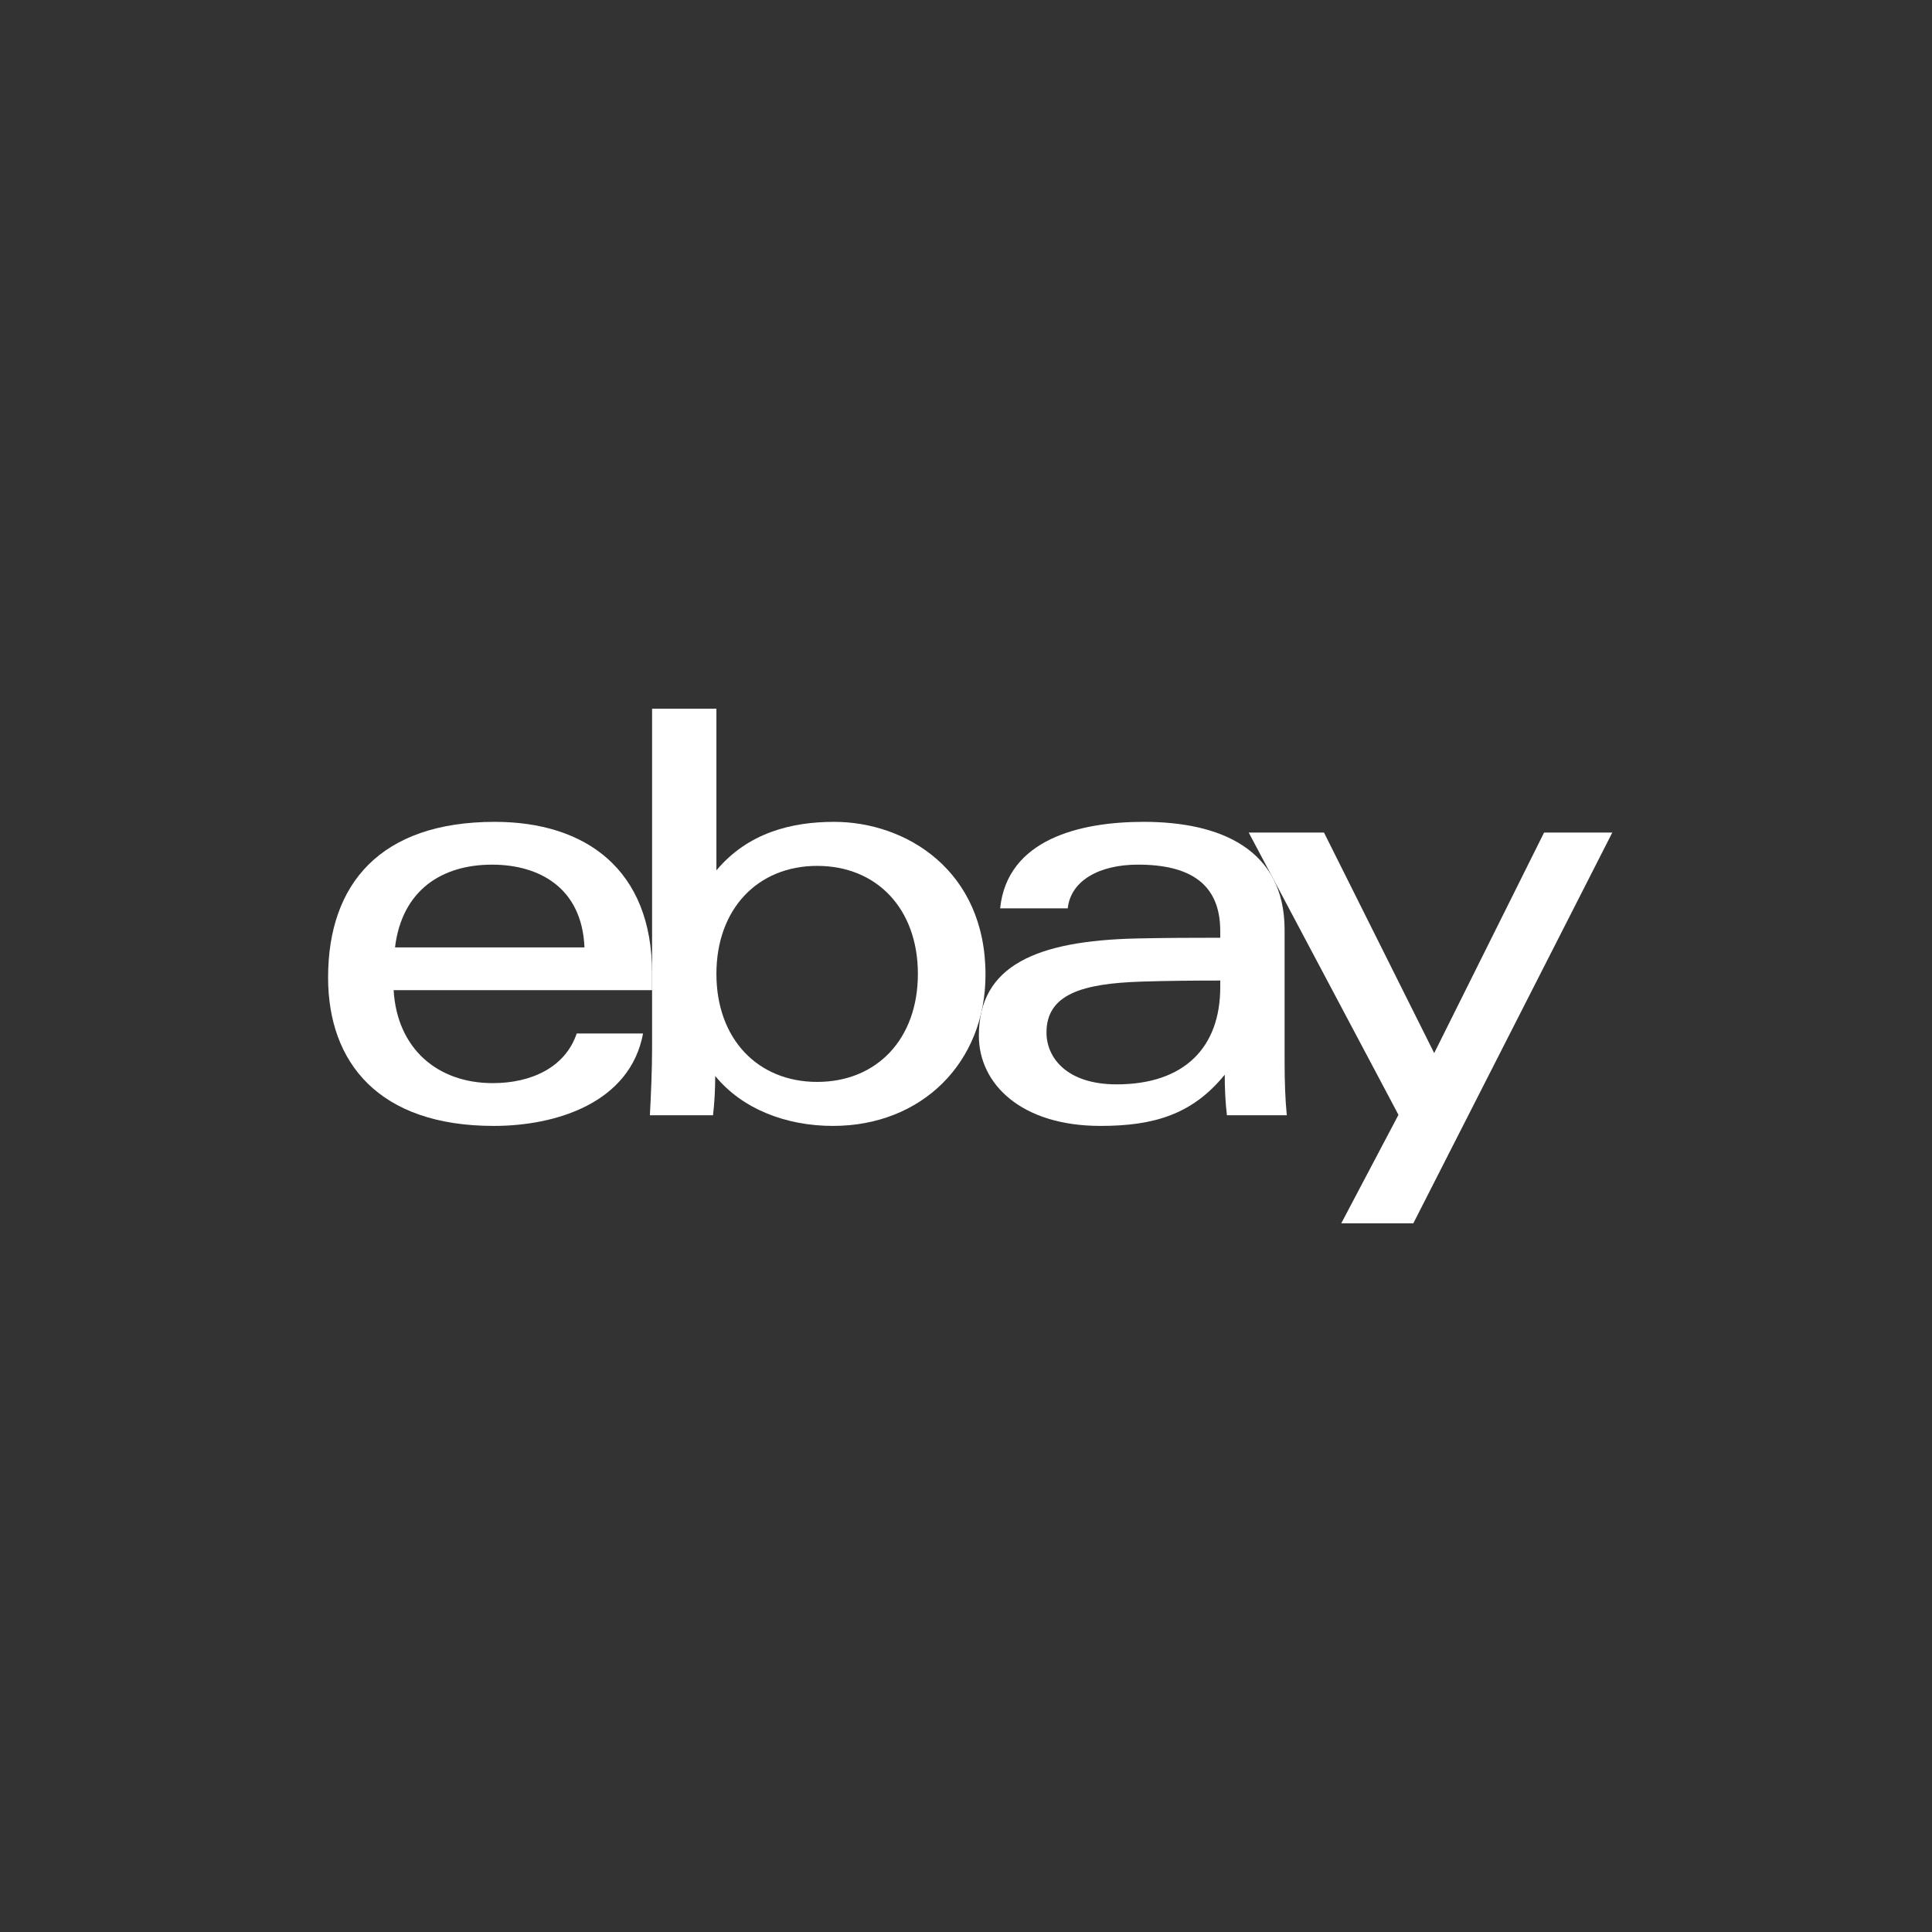
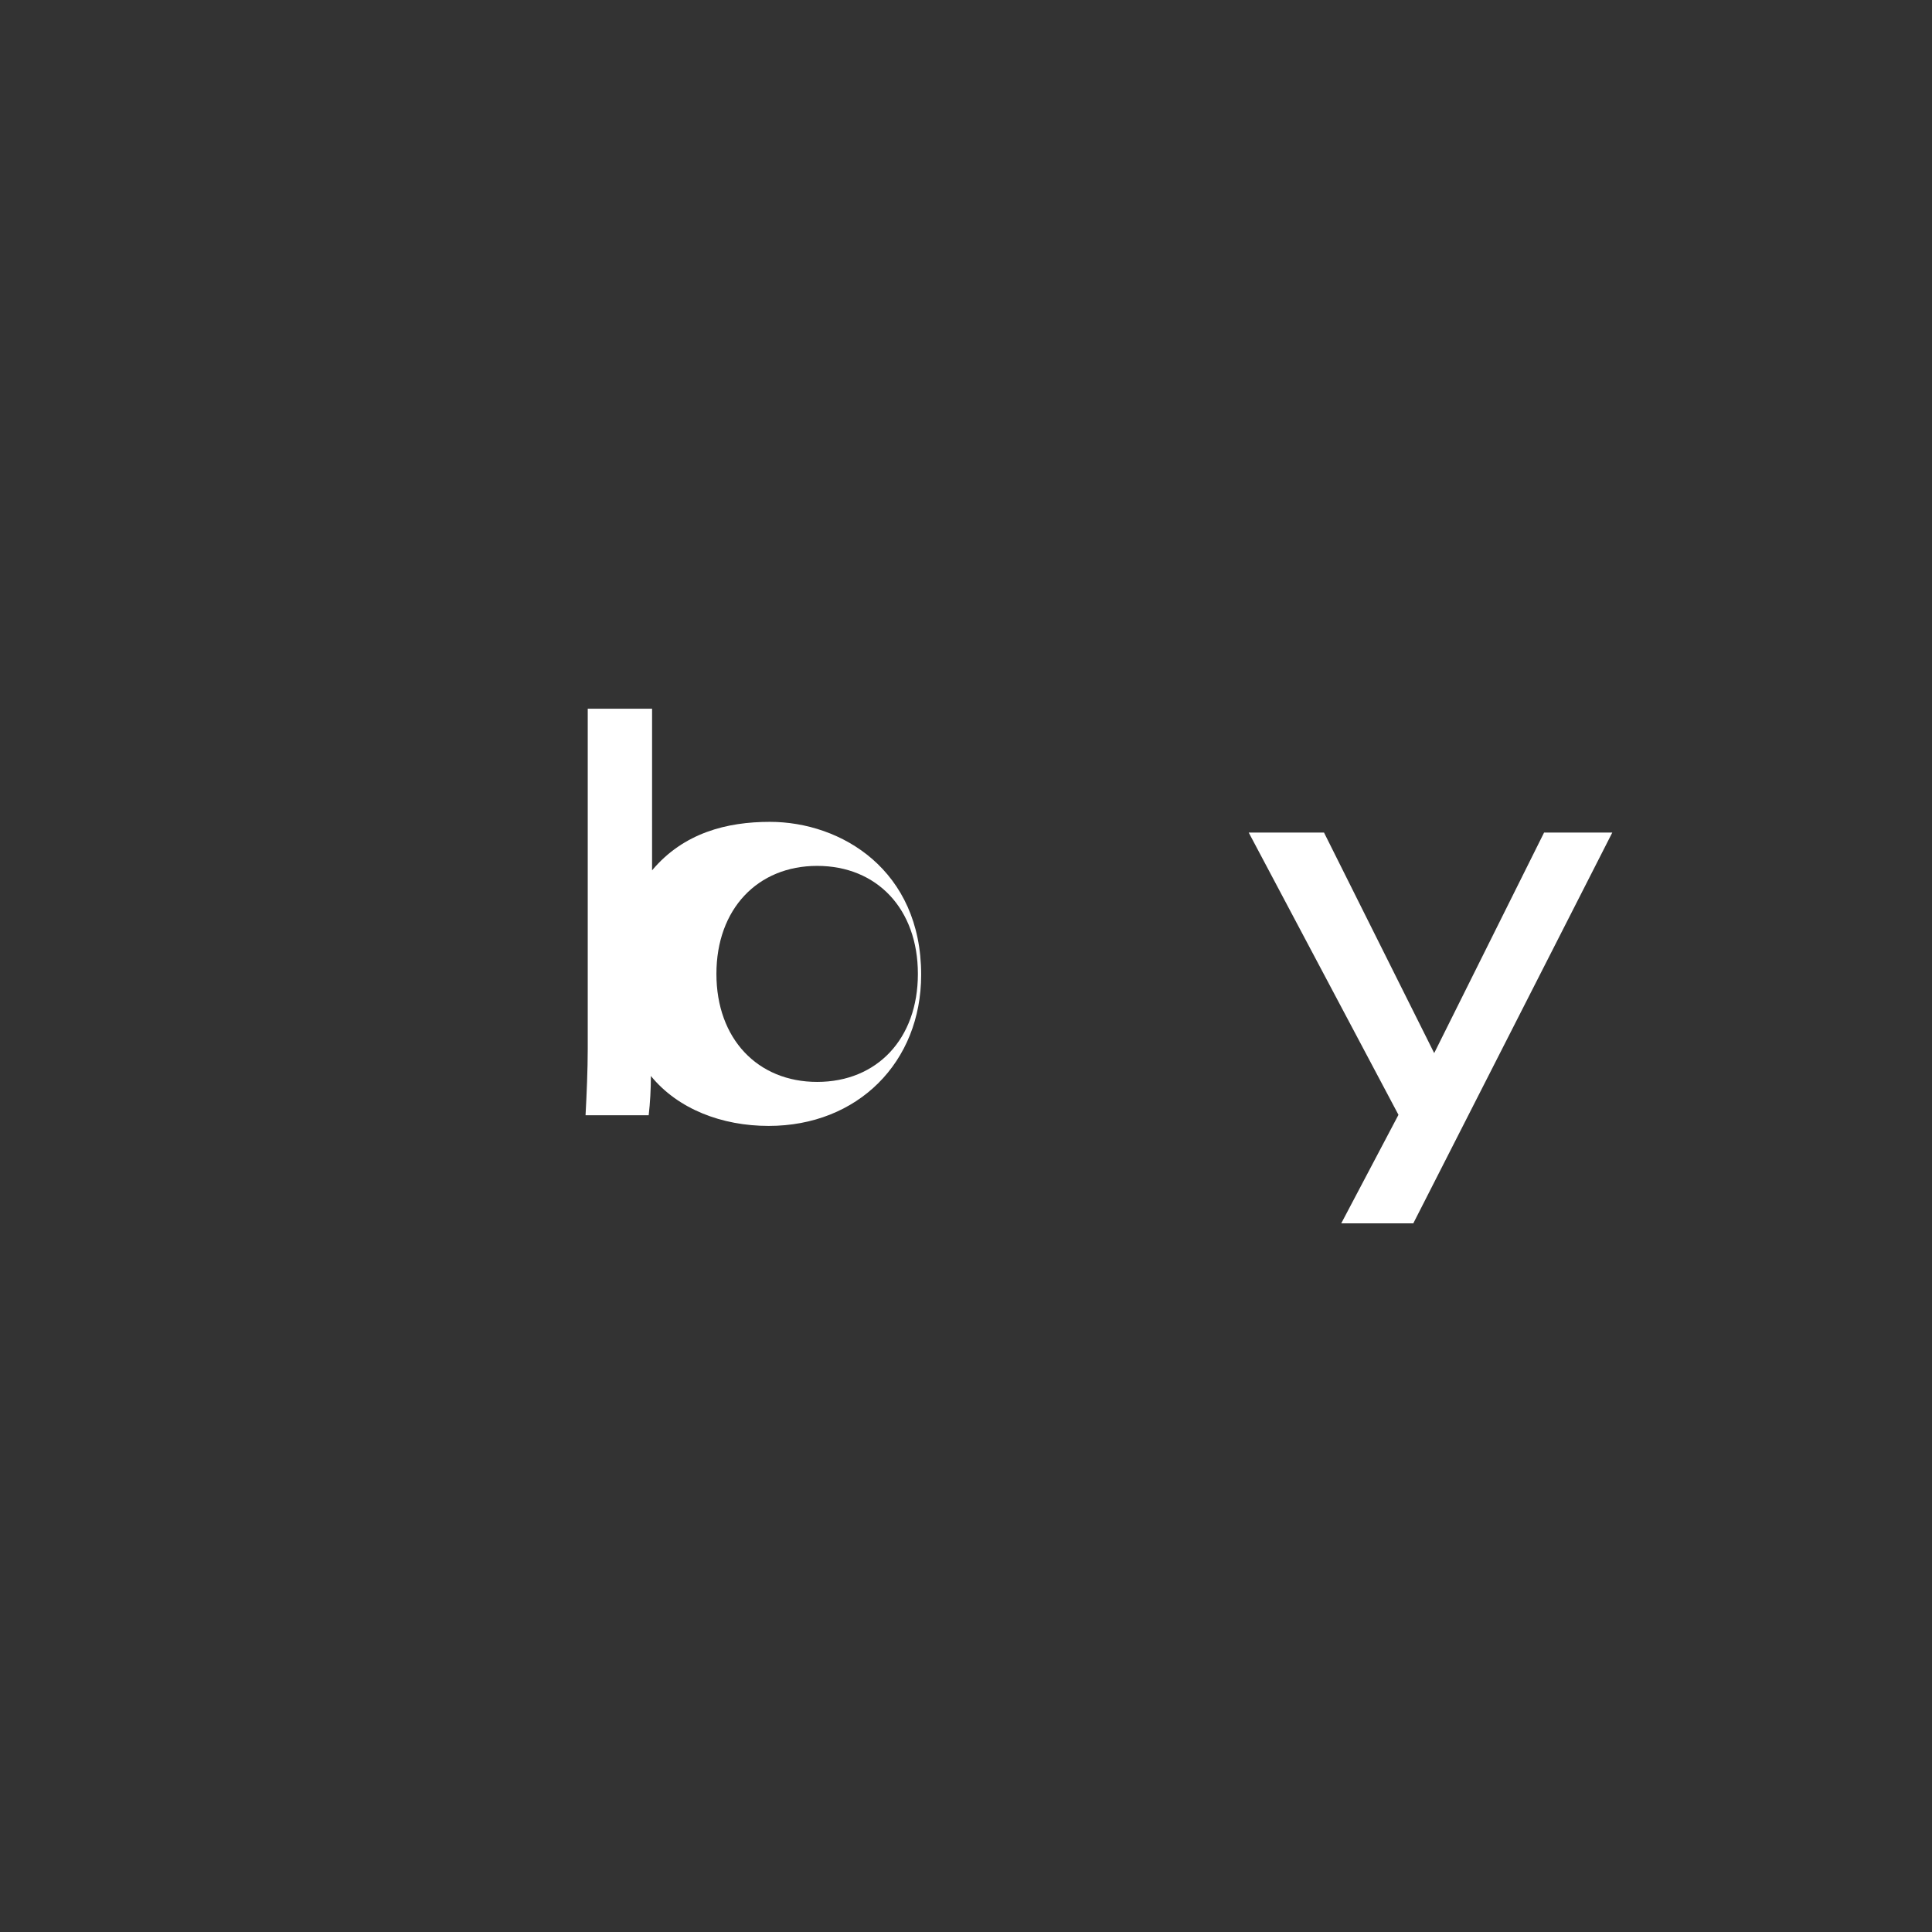
<svg xmlns="http://www.w3.org/2000/svg" id="eBay_logo" data-name="eBay logo" version="1.1" viewBox="0 0 288 288">
  <rect x="0" y="0" width="288" height="288" fill="#333333" stroke="none" />
  <defs>
    <style>
      .cls-1 {
        fill: #fff;
        stroke-width: 0px;
      }
    </style>
  </defs>
-   <path class="cls-1" d="M170.101,146.329c-8.698.285-14.103,1.855-14.103,7.584,0,3.709,2.957,7.73,10.464,7.73,10.065,0,15.438-5.486,15.438-14.485l.001-.99c-3.529,0-7.88.031-11.799.159ZM191.494,158.217c0,2.792.081,5.547.324,8.029h-8.924c-.238-2.043-.325-4.074-.325-6.043-4.824,5.931-10.563,7.635-18.523,7.635-11.807,0-18.129-6.241-18.129-13.459,0-10.455,8.598-14.141,23.525-14.483,4.082-.093,8.667-.107,12.458-.107l-.001-1.022c0-6.999-4.488-9.877-12.265-9.877-5.773,0-10.028,2.389-10.467,6.518h-10.079c1.067-10.294,11.882-12.897,21.391-12.897,11.392,0,21.014,4.053,21.014,16.102v19.603Z" />
-   <path class="cls-1" d="M87.125,141.224c-.372-8.974-6.849-12.332-13.772-12.332-7.465,0-13.425,3.777-14.469,12.332h28.241ZM58.678,147.603c.518,8.707,6.522,13.857,14.778,13.857,5.72,0,10.808-2.331,12.512-7.401h9.894c-1.924,10.288-12.855,13.78-22.264,13.78-17.108,0-24.69-9.422-24.69-22.128,0-13.987,7.842-23.199,24.846-23.199,13.534,0,23.451,7.083,23.451,22.542v2.549h-38.527Z" />
-   <path class="cls-1" d="M121.812,161.278c8.915,0,15.016-6.417,15.016-16.101,0-9.683-6.101-16.101-15.016-16.101-8.865,0-15.017,6.418-15.017,16.101,0,9.684,6.151,16.101,15.017,16.101ZM97.204,105.643h9.591l-.001,24.097c4.701-5.601,11.178-7.228,17.552-7.228,10.689,0,22.561,7.213,22.561,22.786,0,13.041-9.442,22.54-22.739,22.54-6.96,0-13.511-2.497-17.552-7.444,0,1.976-.11,3.967-.326,5.851h-9.413c.164-3.046.327-6.838.327-9.906v-50.697Z" />
+   <path class="cls-1" d="M121.812,161.278c8.915,0,15.016-6.417,15.016-16.101,0-9.683-6.101-16.101-15.016-16.101-8.865,0-15.017,6.418-15.017,16.101,0,9.684,6.151,16.101,15.017,16.101ZM97.204,105.643l-.001,24.097c4.701-5.601,11.178-7.228,17.552-7.228,10.689,0,22.561,7.213,22.561,22.786,0,13.041-9.442,22.54-22.739,22.54-6.96,0-13.511-2.497-17.552-7.444,0,1.976-.11,3.967-.326,5.851h-9.413c.164-3.046.327-6.838.327-9.906v-50.697Z" />
  <path class="cls-1" d="M240.342,124.108l-29.662,58.252h-10.741l8.528-16.175-22.322-42.077h11.223l16.426,32.875,16.38-32.875h10.168Z" />
</svg>